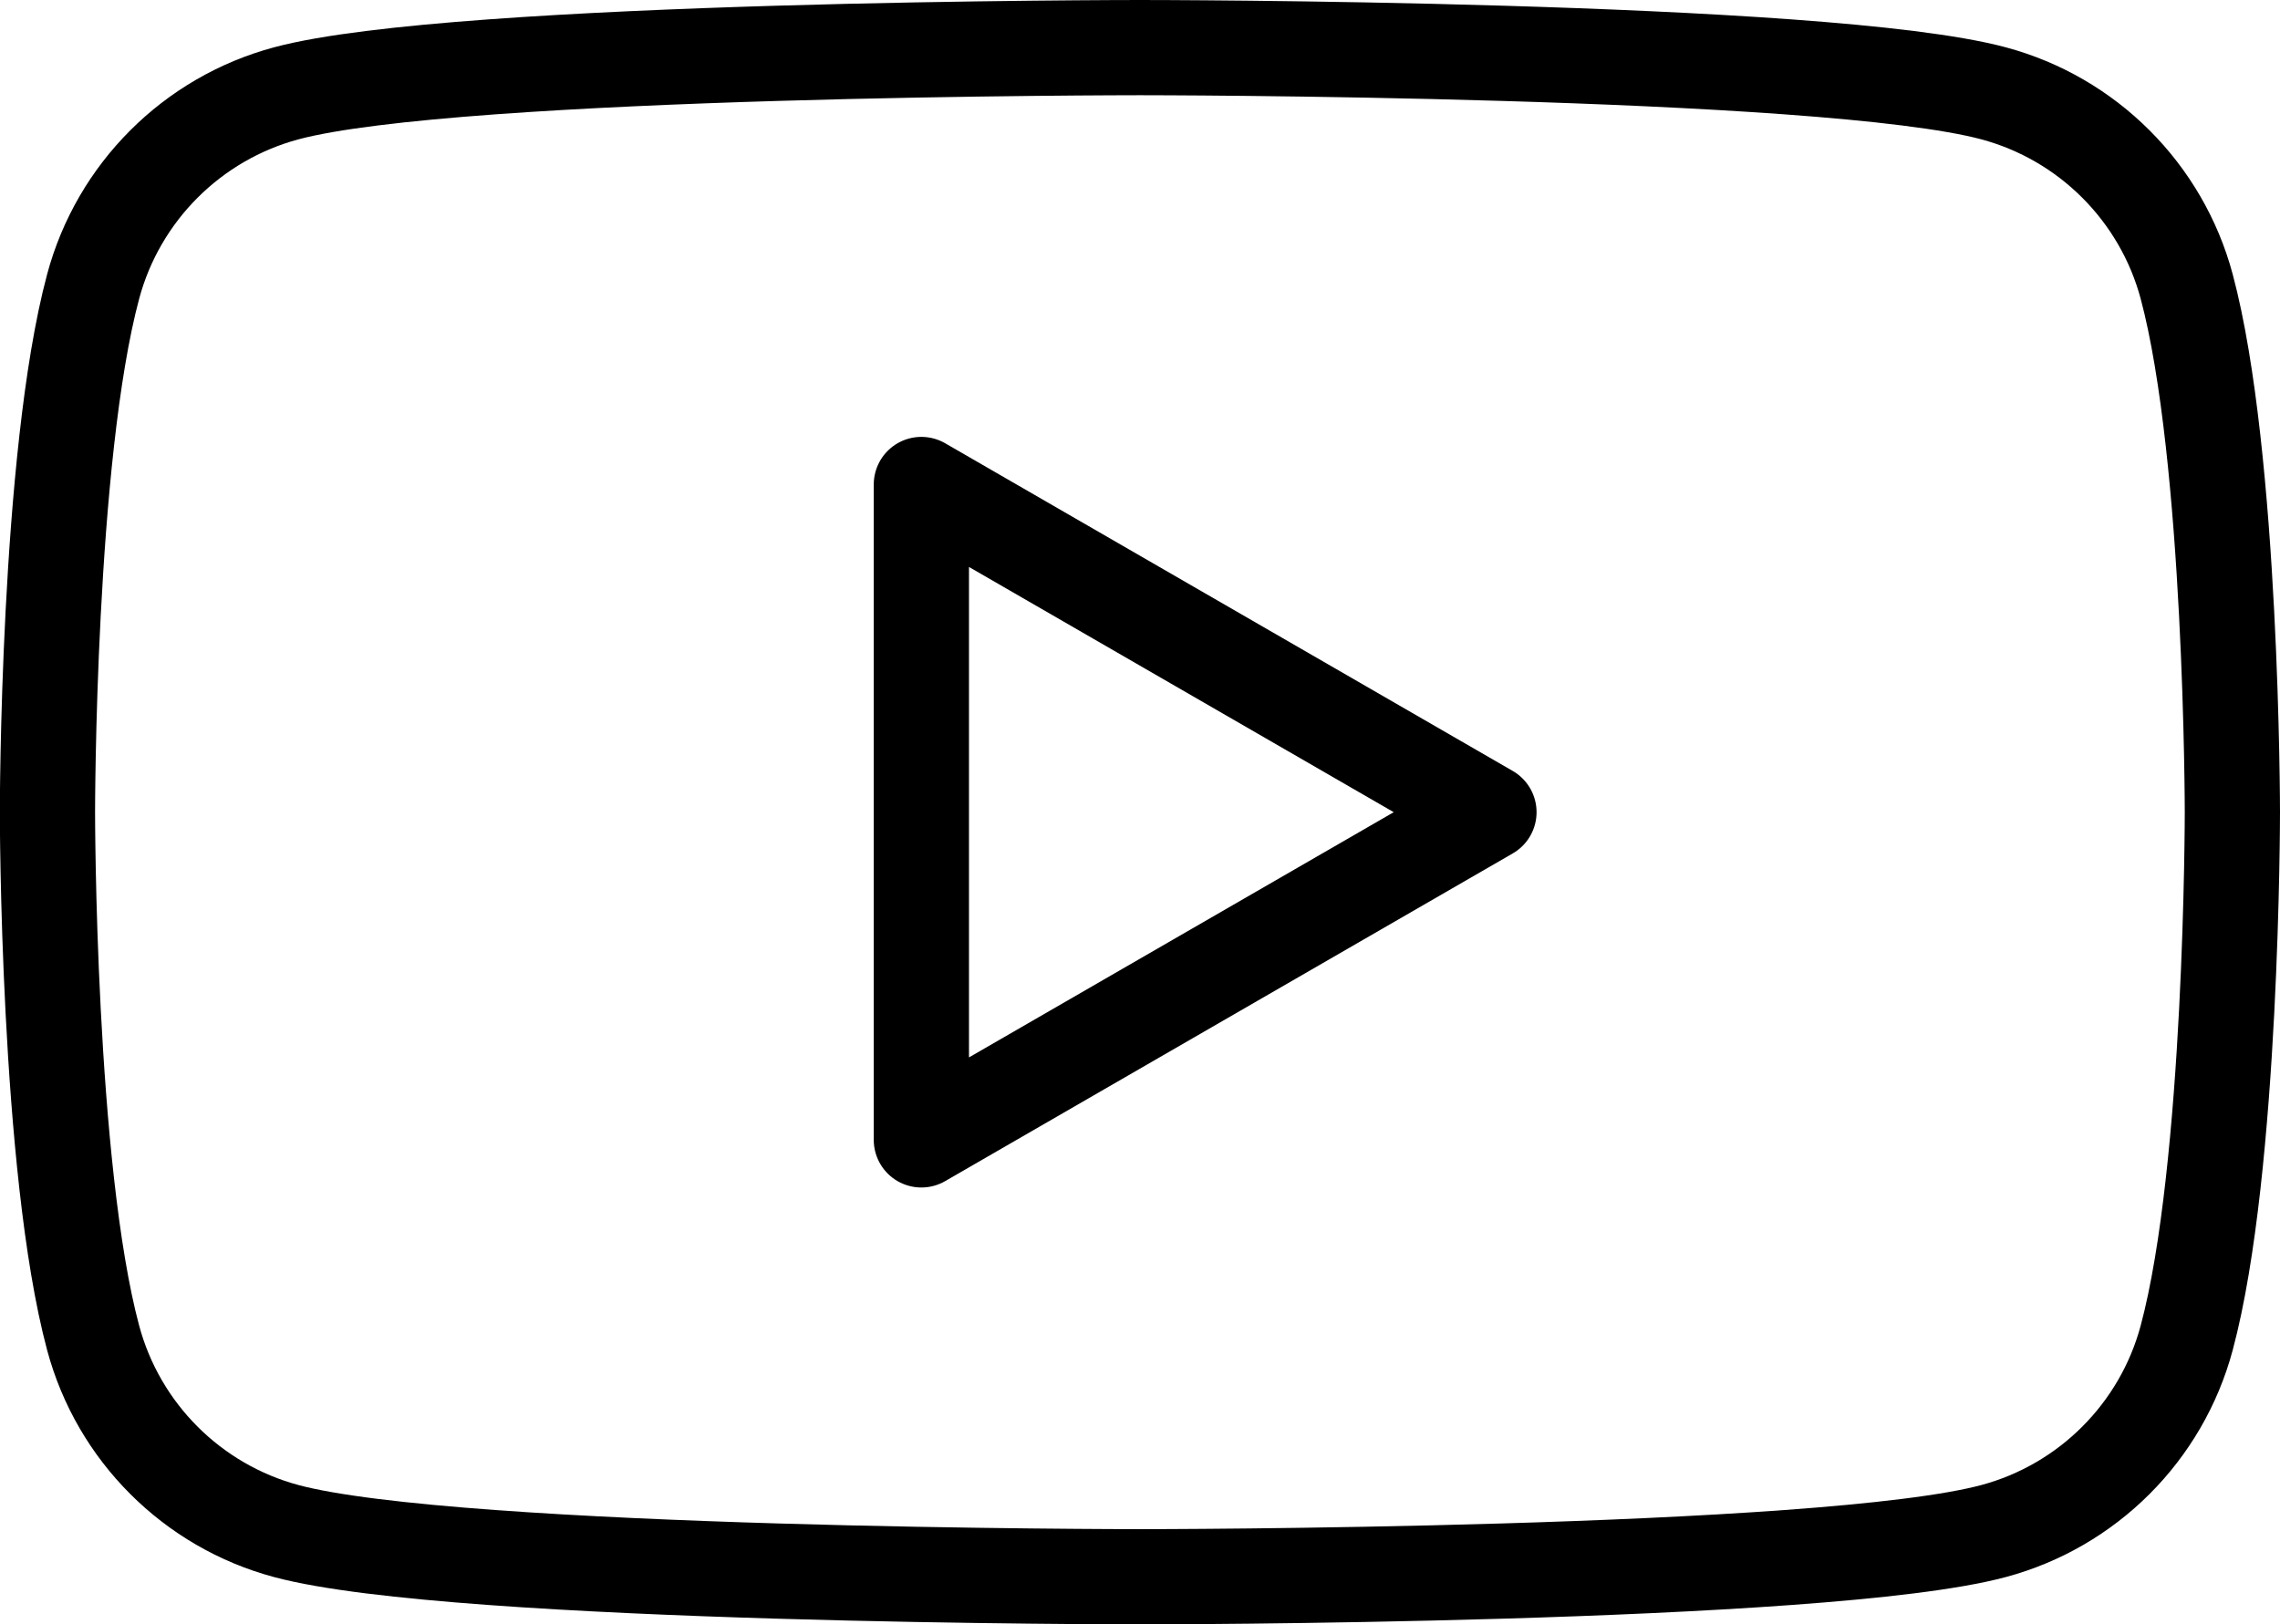
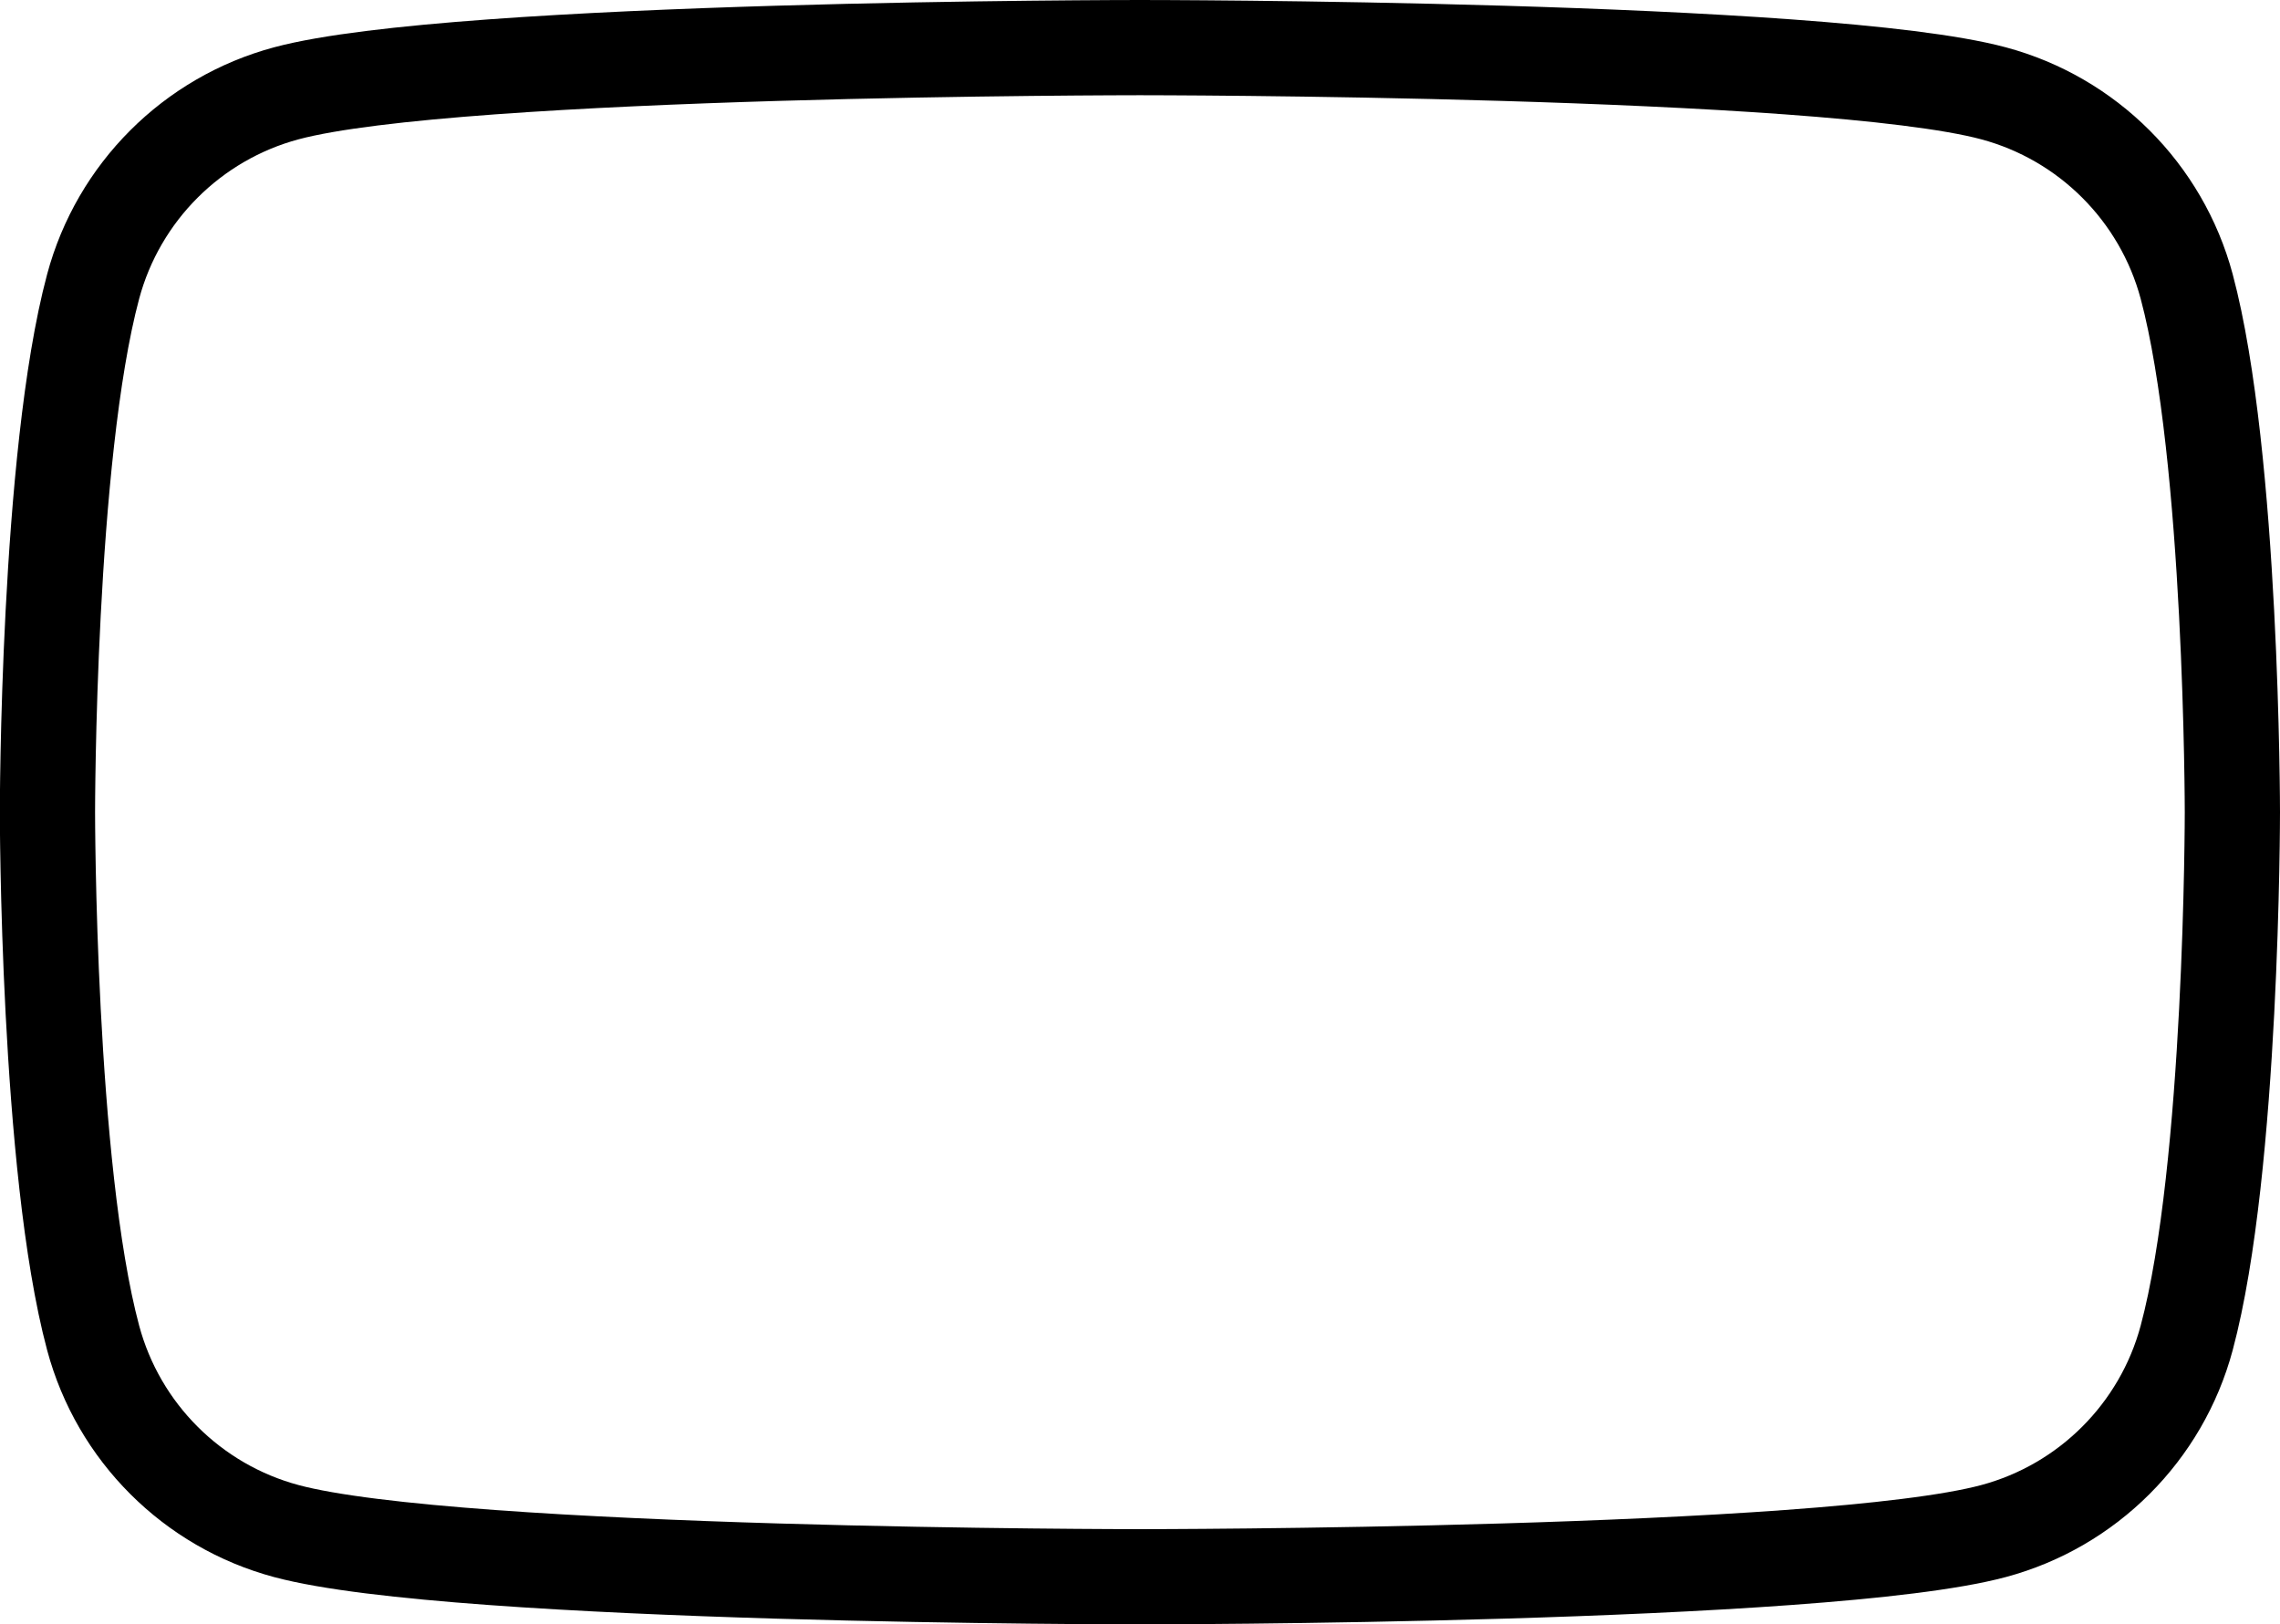
<svg xmlns="http://www.w3.org/2000/svg" id="Layer_2" data-name="Layer 2" viewBox="0 0 143.65 102.36">
  <defs>
    <style>
      .cls-1 {
        fill: none;
        stroke: #000;
        stroke-linecap: round;
        stroke-linejoin: round;
        stroke-width: 6px;
      }
    </style>
  </defs>
  <g id="Layer_1-2" data-name="Layer 1">
    <g>
      <path class="cls-1" d="M137.77,18.05c-1.59-5.93-6.24-10.58-12.17-12.17-10.73-2.88-53.78-2.88-53.78-2.88,0,0-43.05,0-53.78,2.88-5.93,1.59-10.58,6.24-12.17,12.17-2.88,10.73-2.88,33.13-2.88,33.13,0,0,0,22.4,2.88,33.13,1.59,5.93,6.24,10.58,12.17,12.17,10.73,2.88,53.78,2.88,53.78,2.88,0,0,43.05,0,53.78-2.88,5.93-1.59,10.58-6.24,12.17-12.17,2.88-10.73,2.88-33.13,2.88-33.13,0,0-.01-22.4-2.88-33.13Z" />
-       <path class="cls-1" d="M58.05,71.83l35.76-20.65-35.76-20.65v41.29Z" />
    </g>
  </g>
</svg>